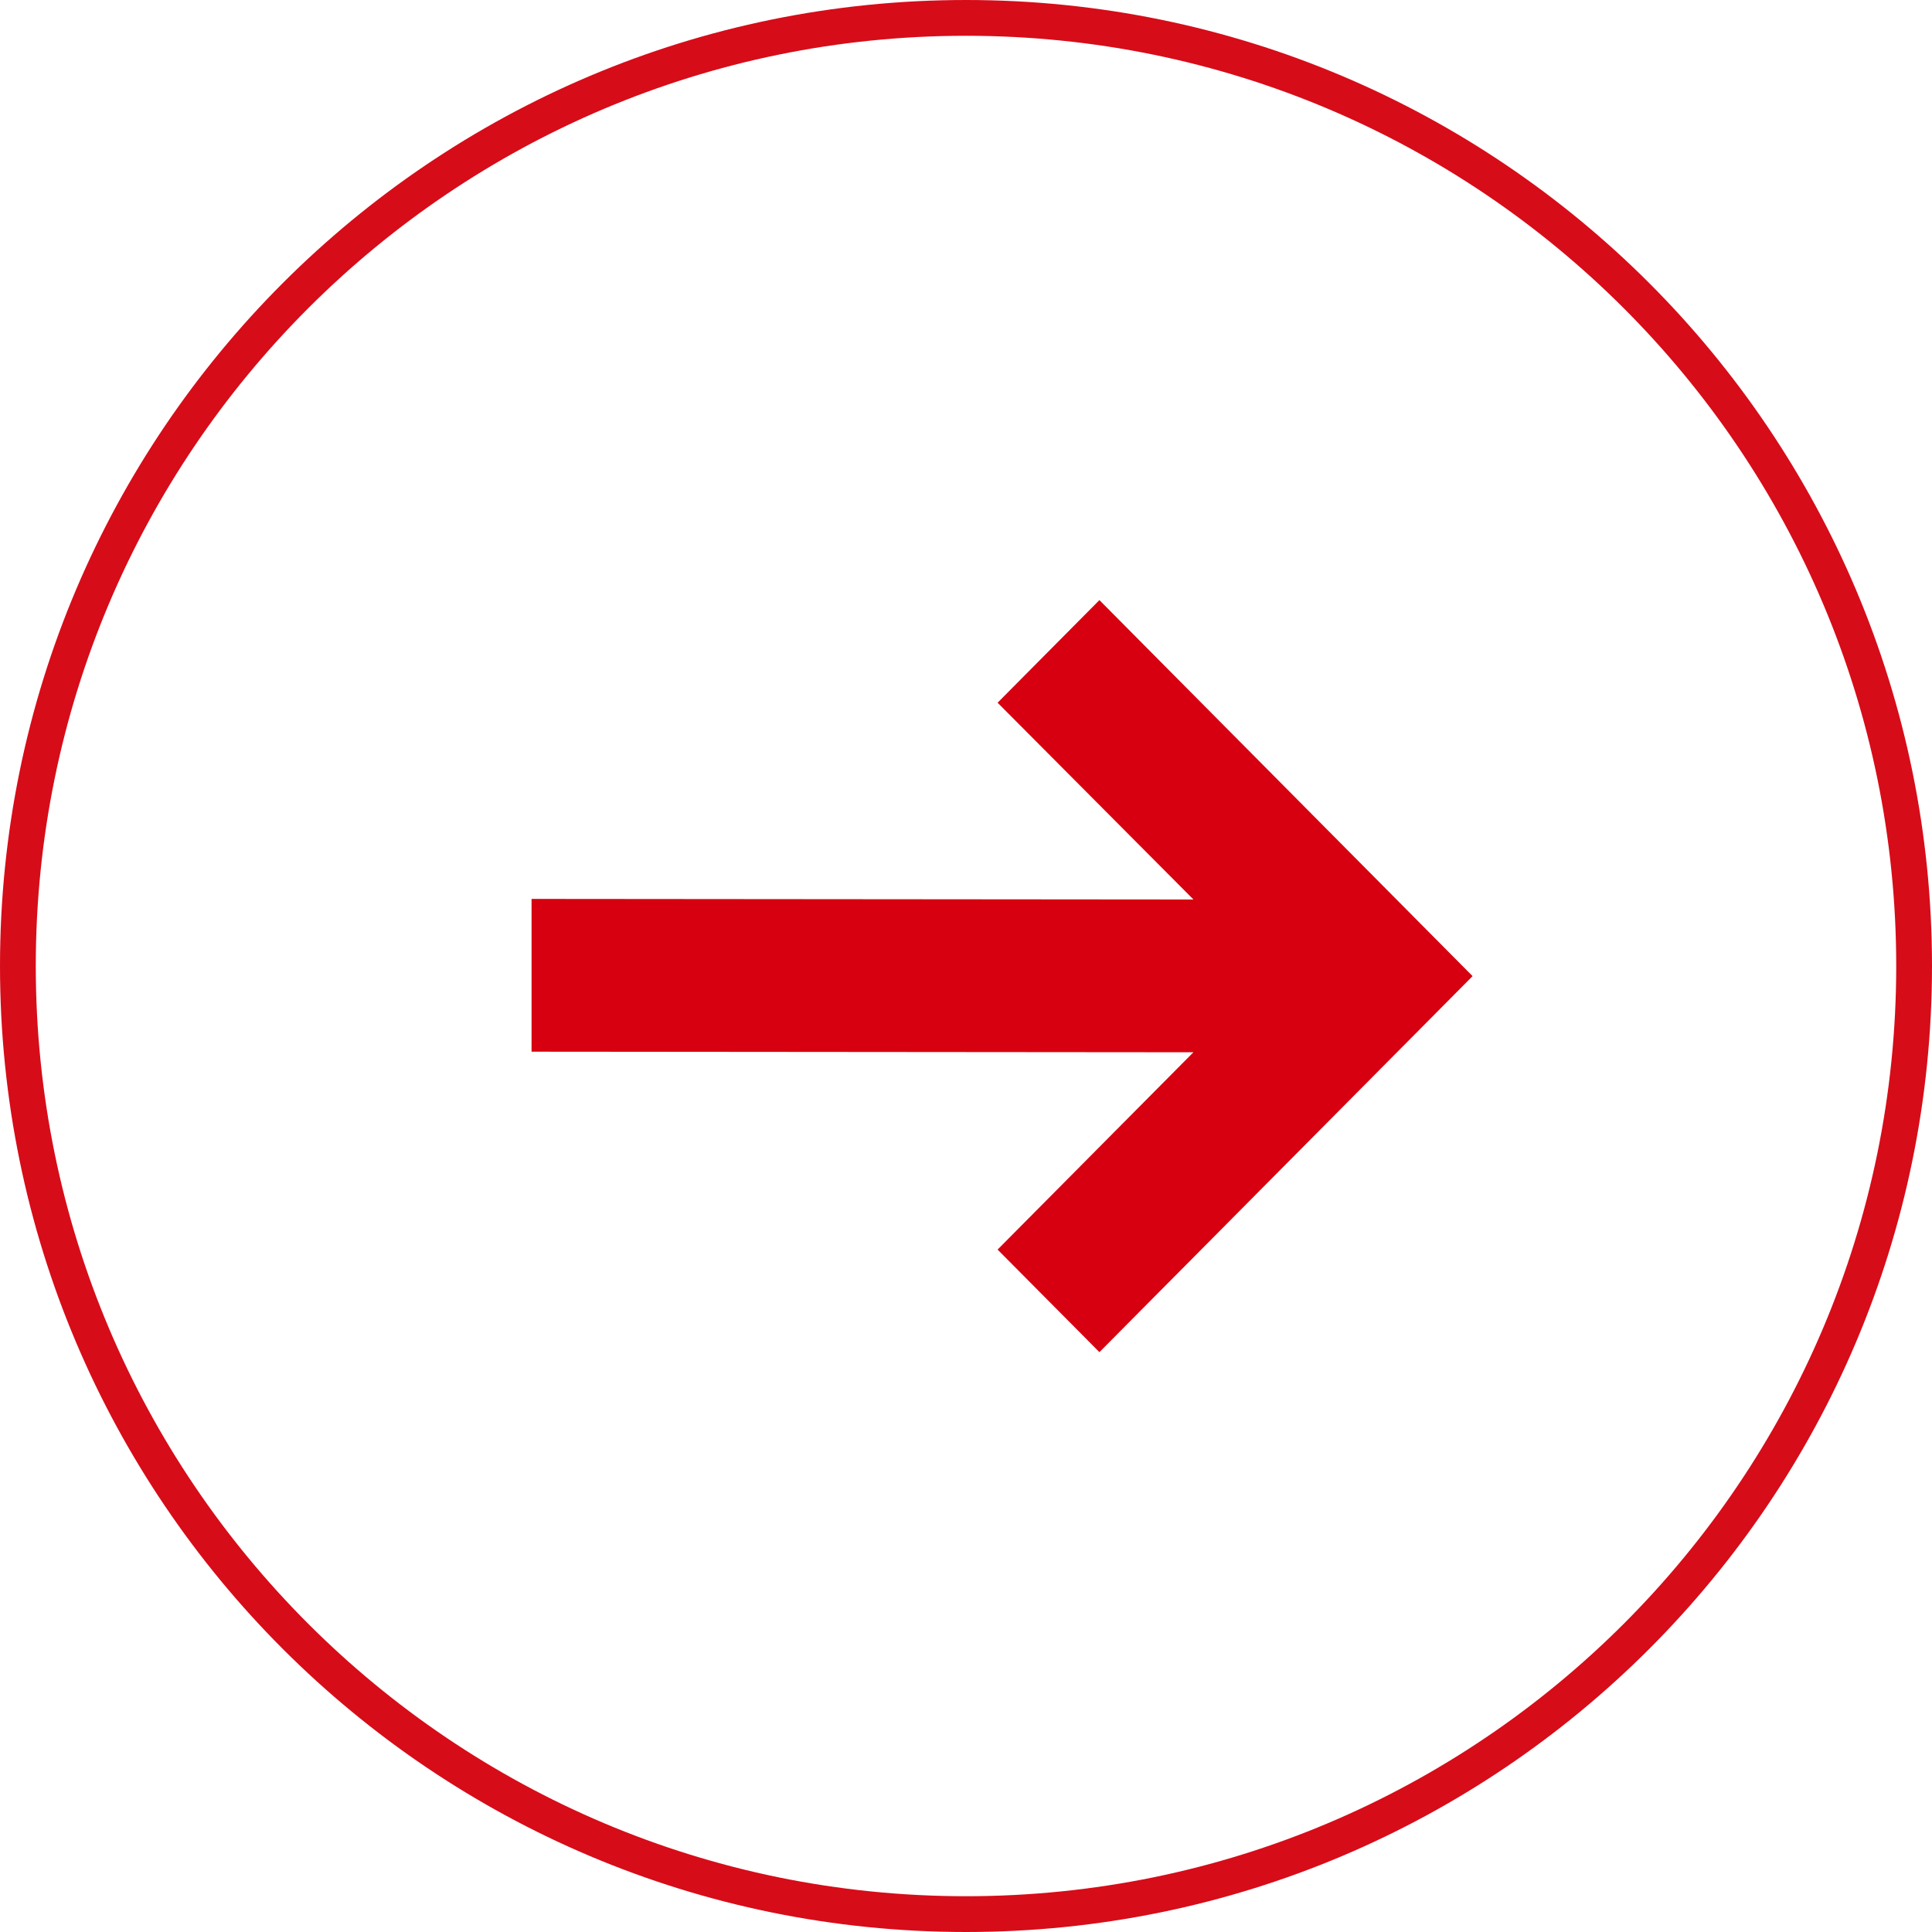
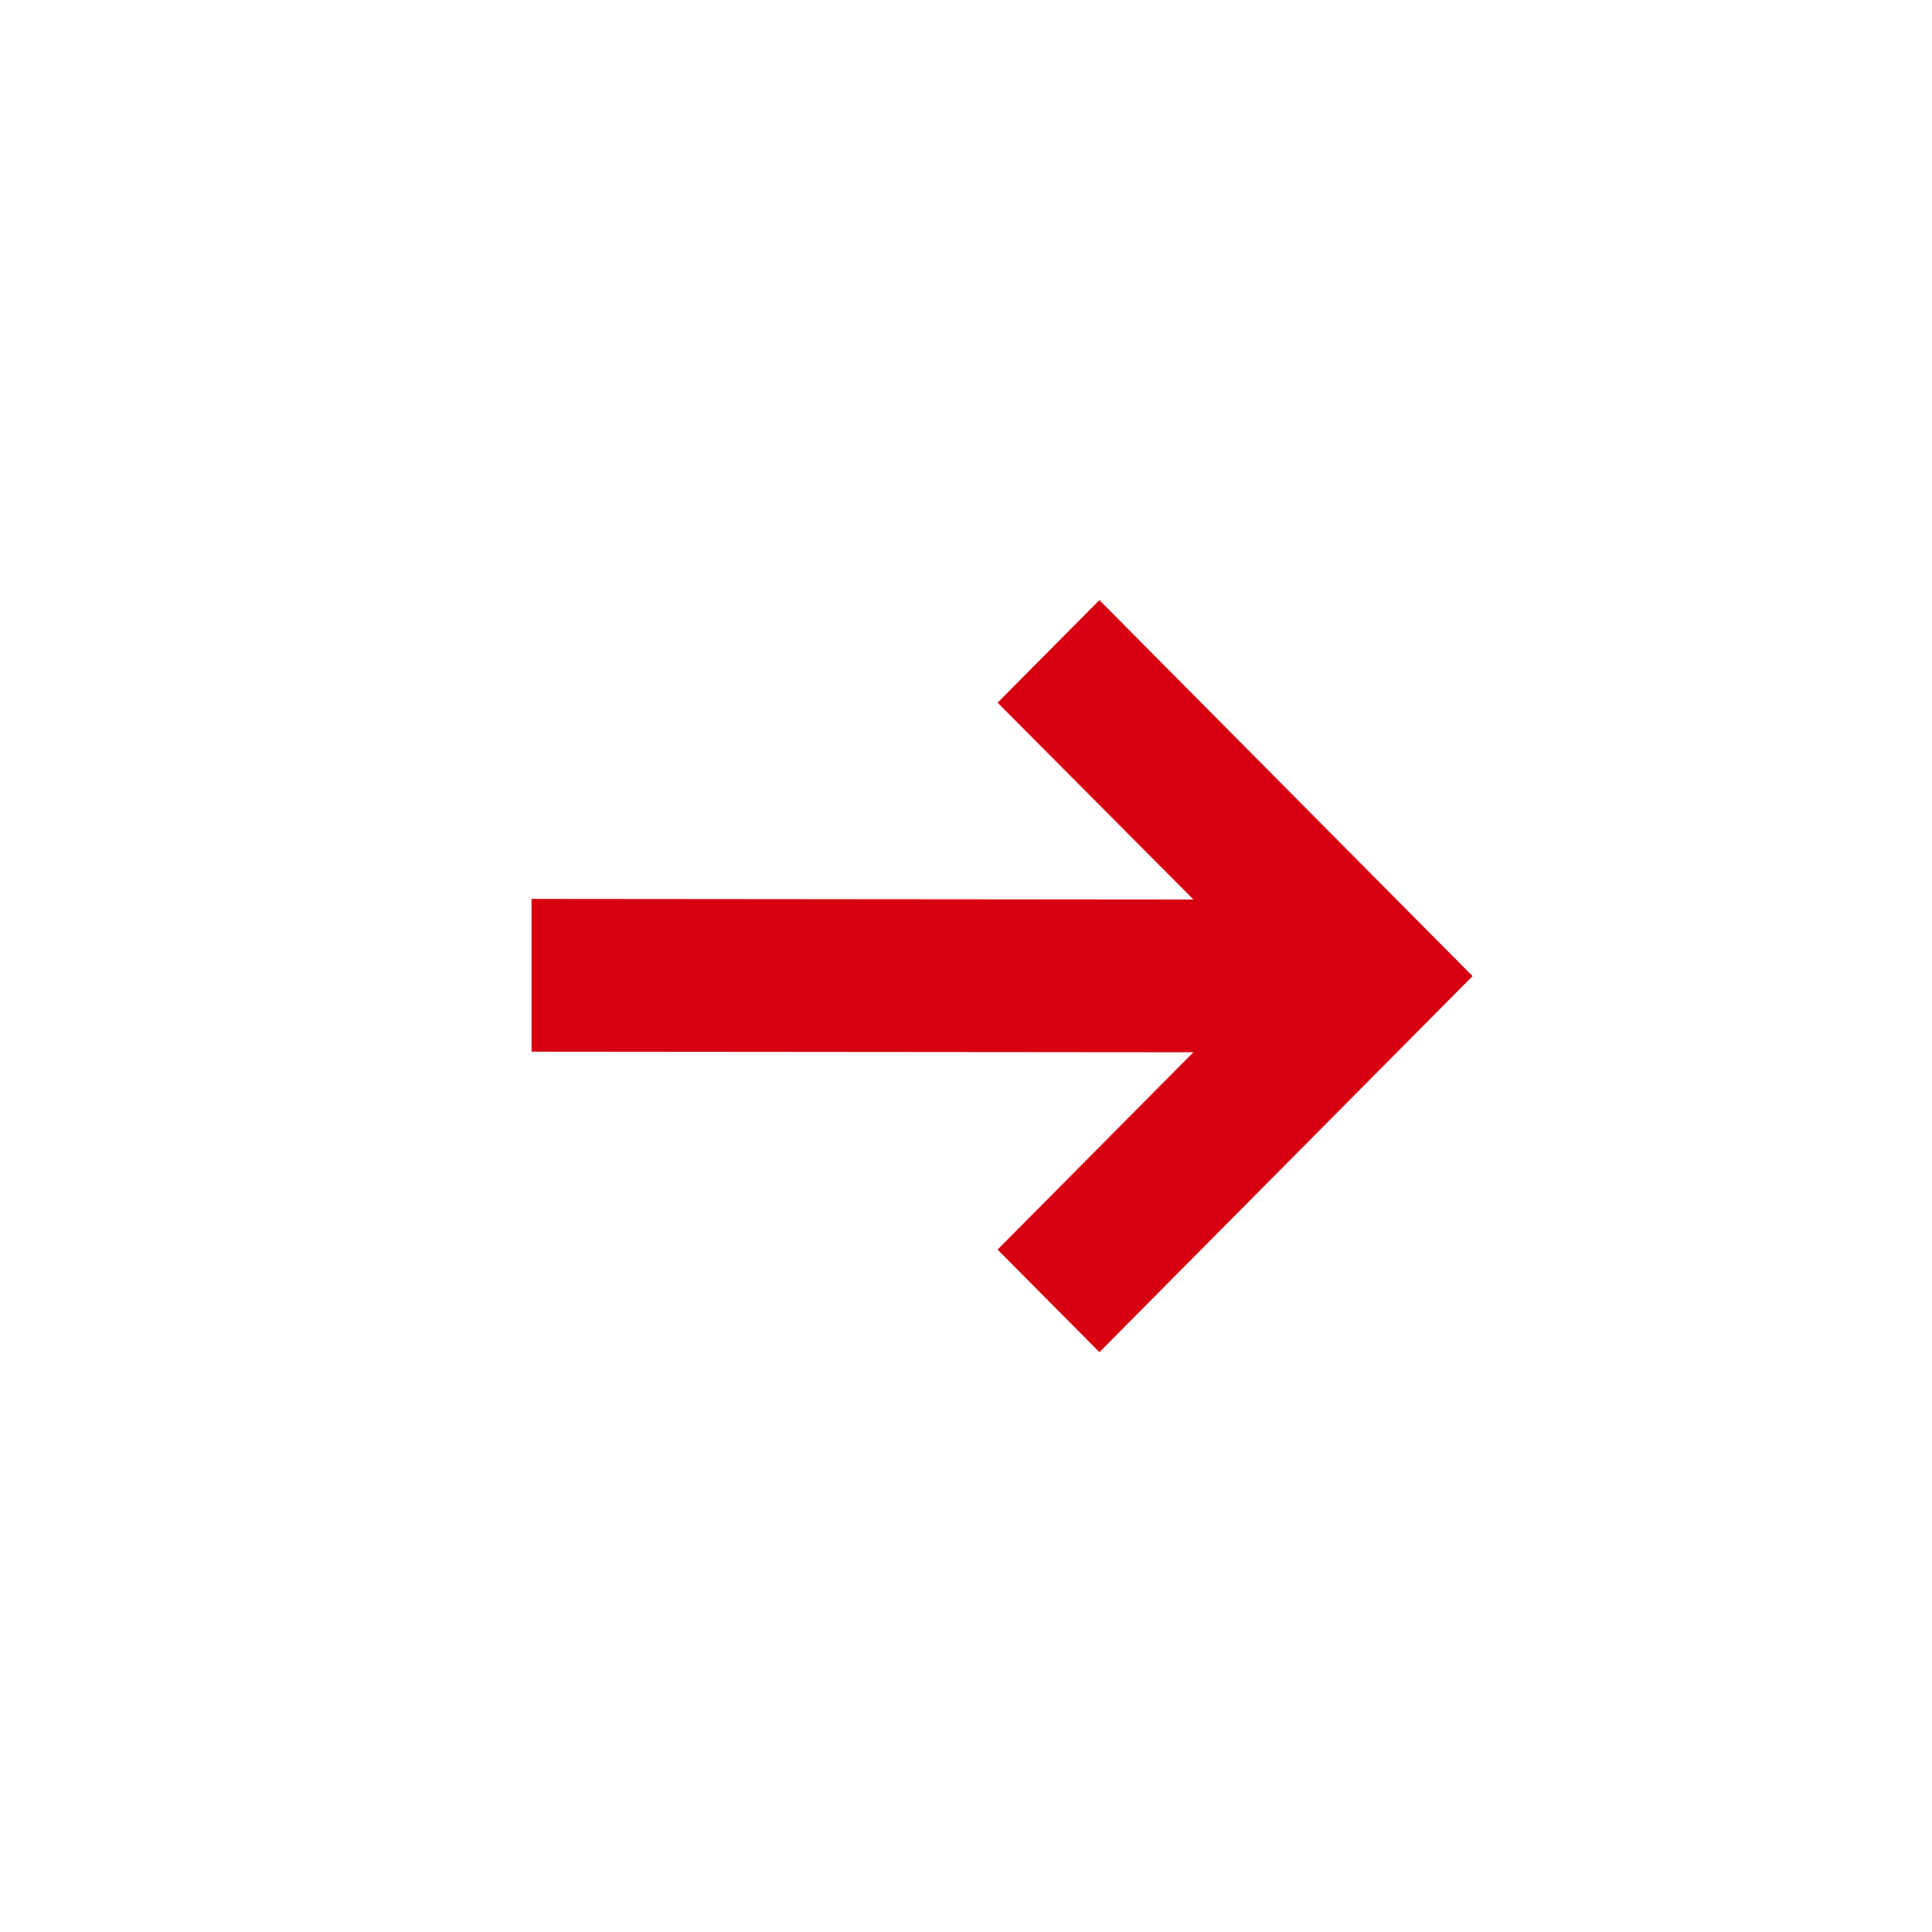
<svg xmlns="http://www.w3.org/2000/svg" viewBox="0 0 54 54" fill="none">
-   <path d="m30.73 37.794-2.847-2.868 5.473-5.515-18.499-.016v-4.27l18.5.016-5.474-5.5 2.846-2.868 10.43 10.51-10.43 10.51Z" fill="#D70010" />
-   <path d="M27 53.5c14.636 0 26.5-11.864 26.5-26.5S41.636.5 27 .5.5 12.364.5 27 12.364 53.5 27 53.5Z" stroke="#D70C19" />
+   <path d="m30.73 37.794-2.847-2.868 5.473-5.515-18.499-.016v-4.27l18.5.016-5.474-5.5 2.846-2.868 10.43 10.51-10.43 10.51" fill="#D70010" />
</svg>